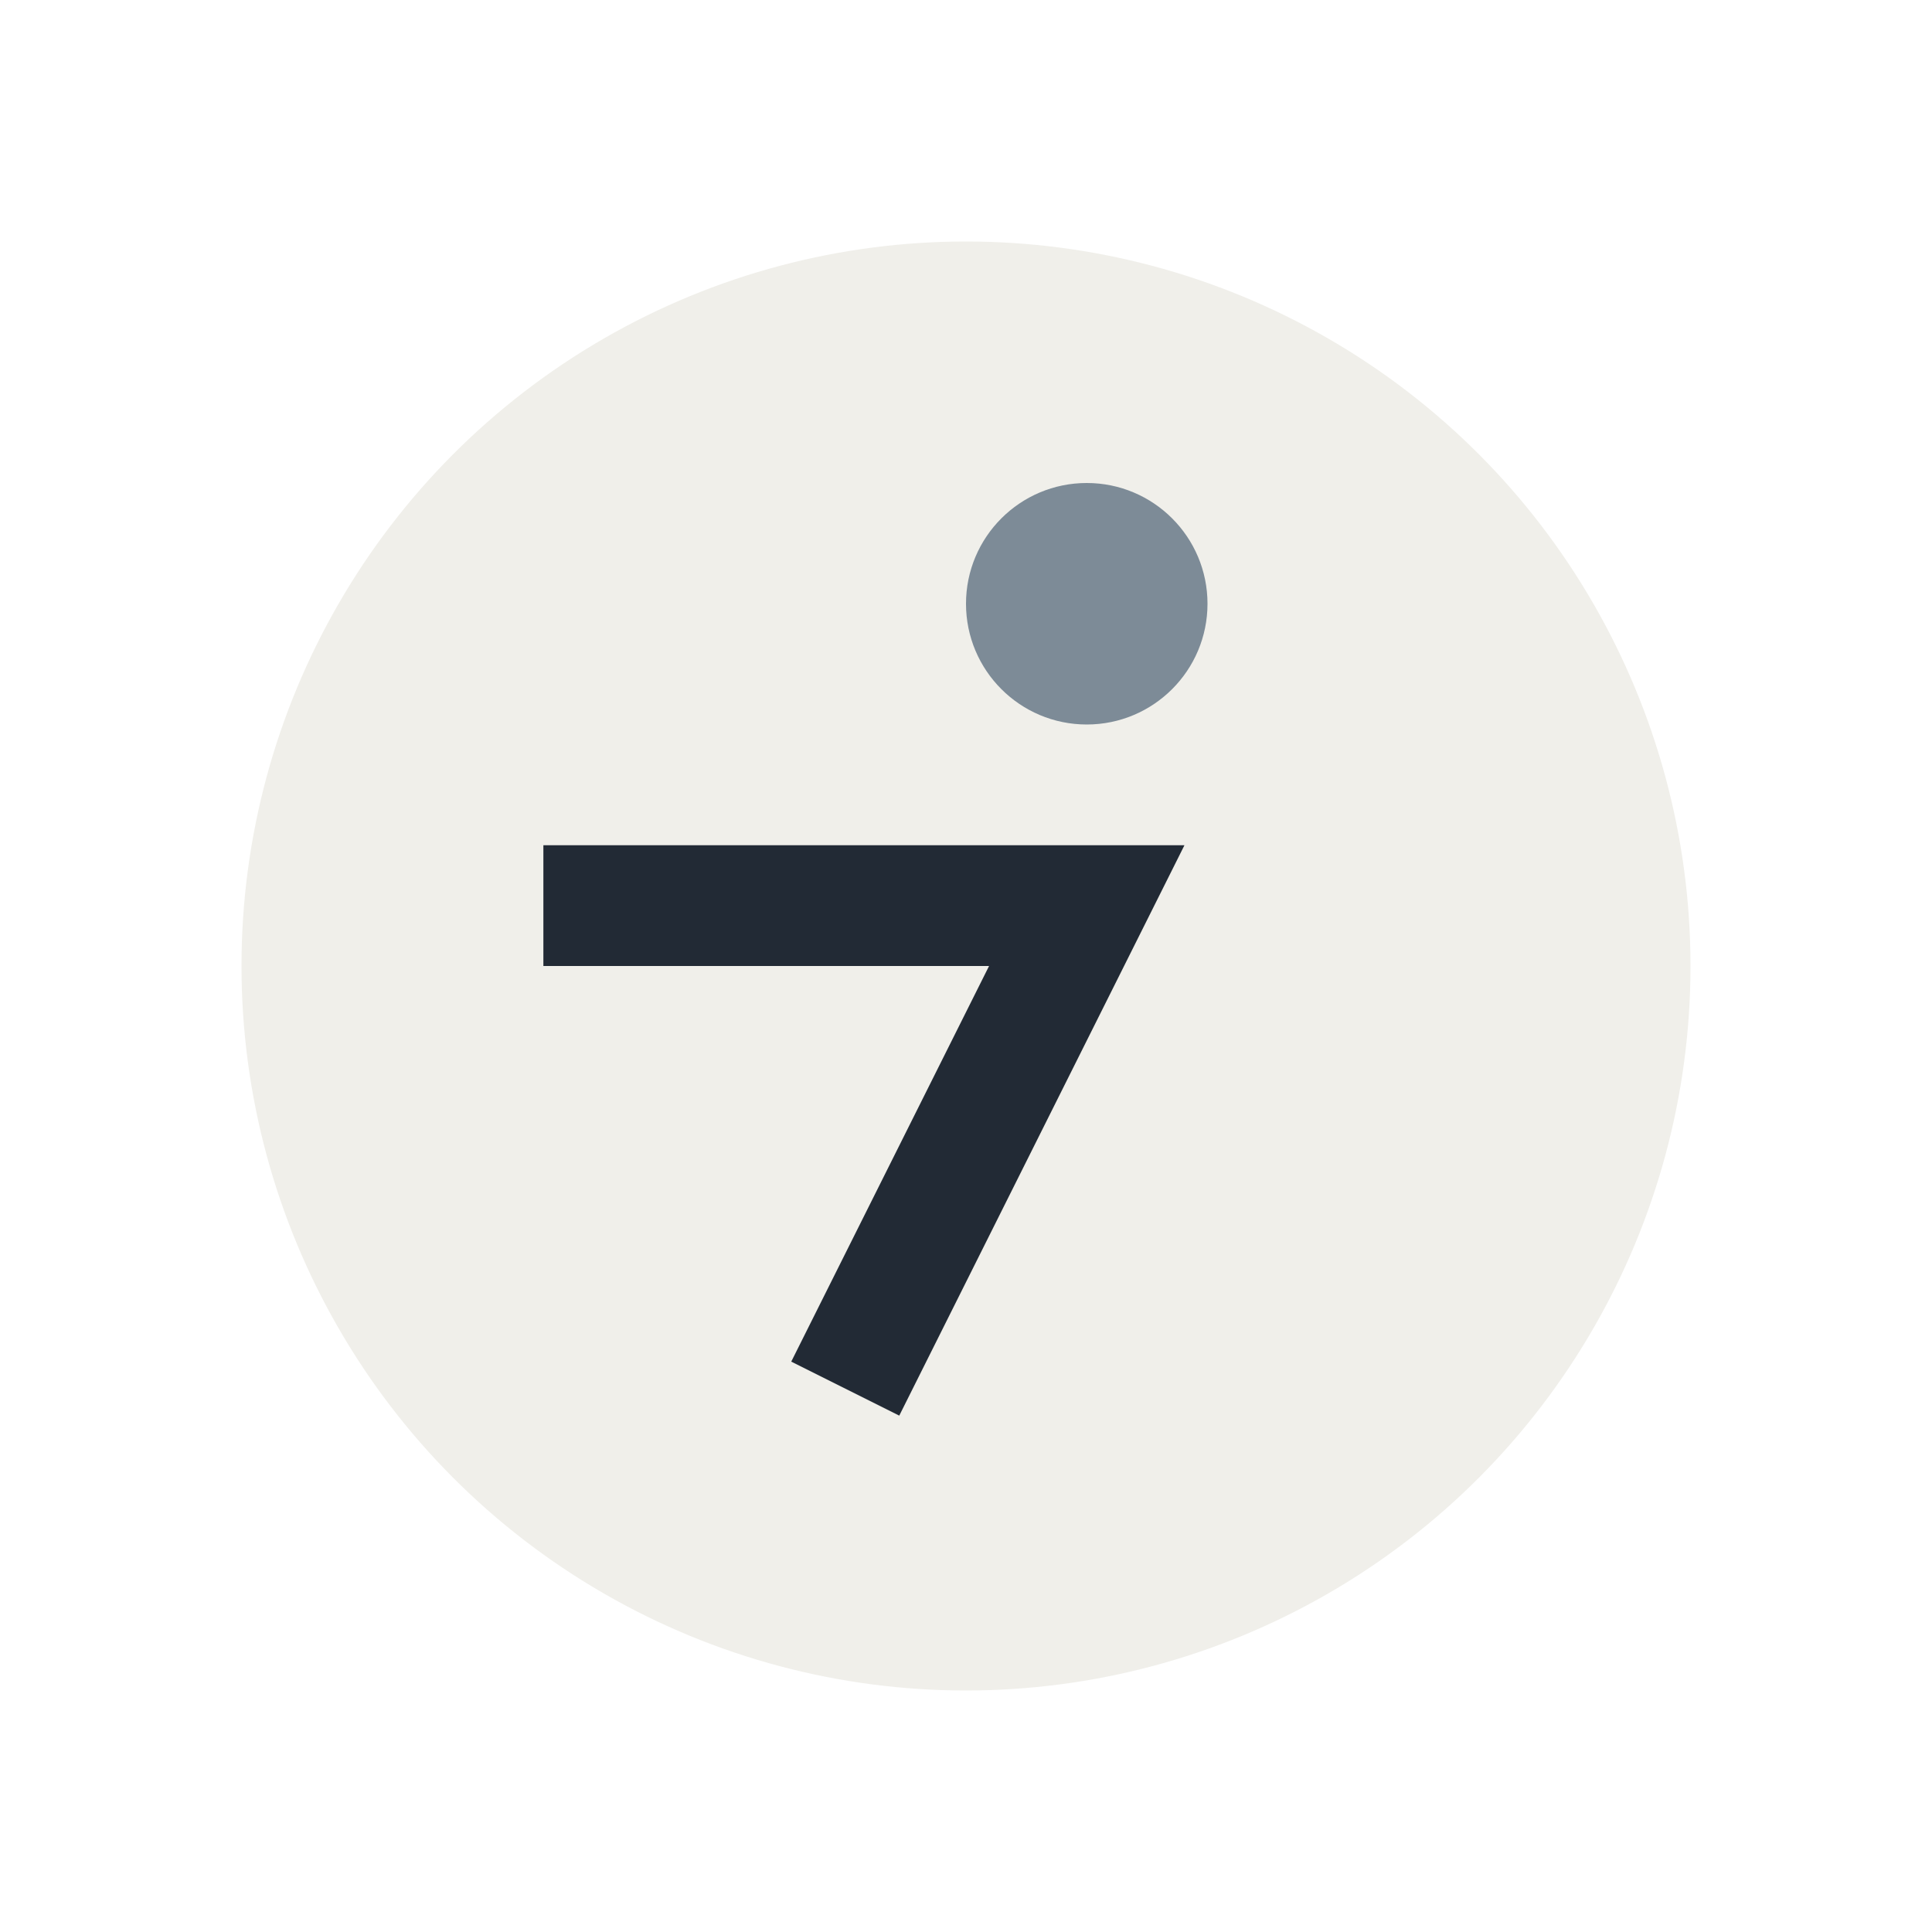
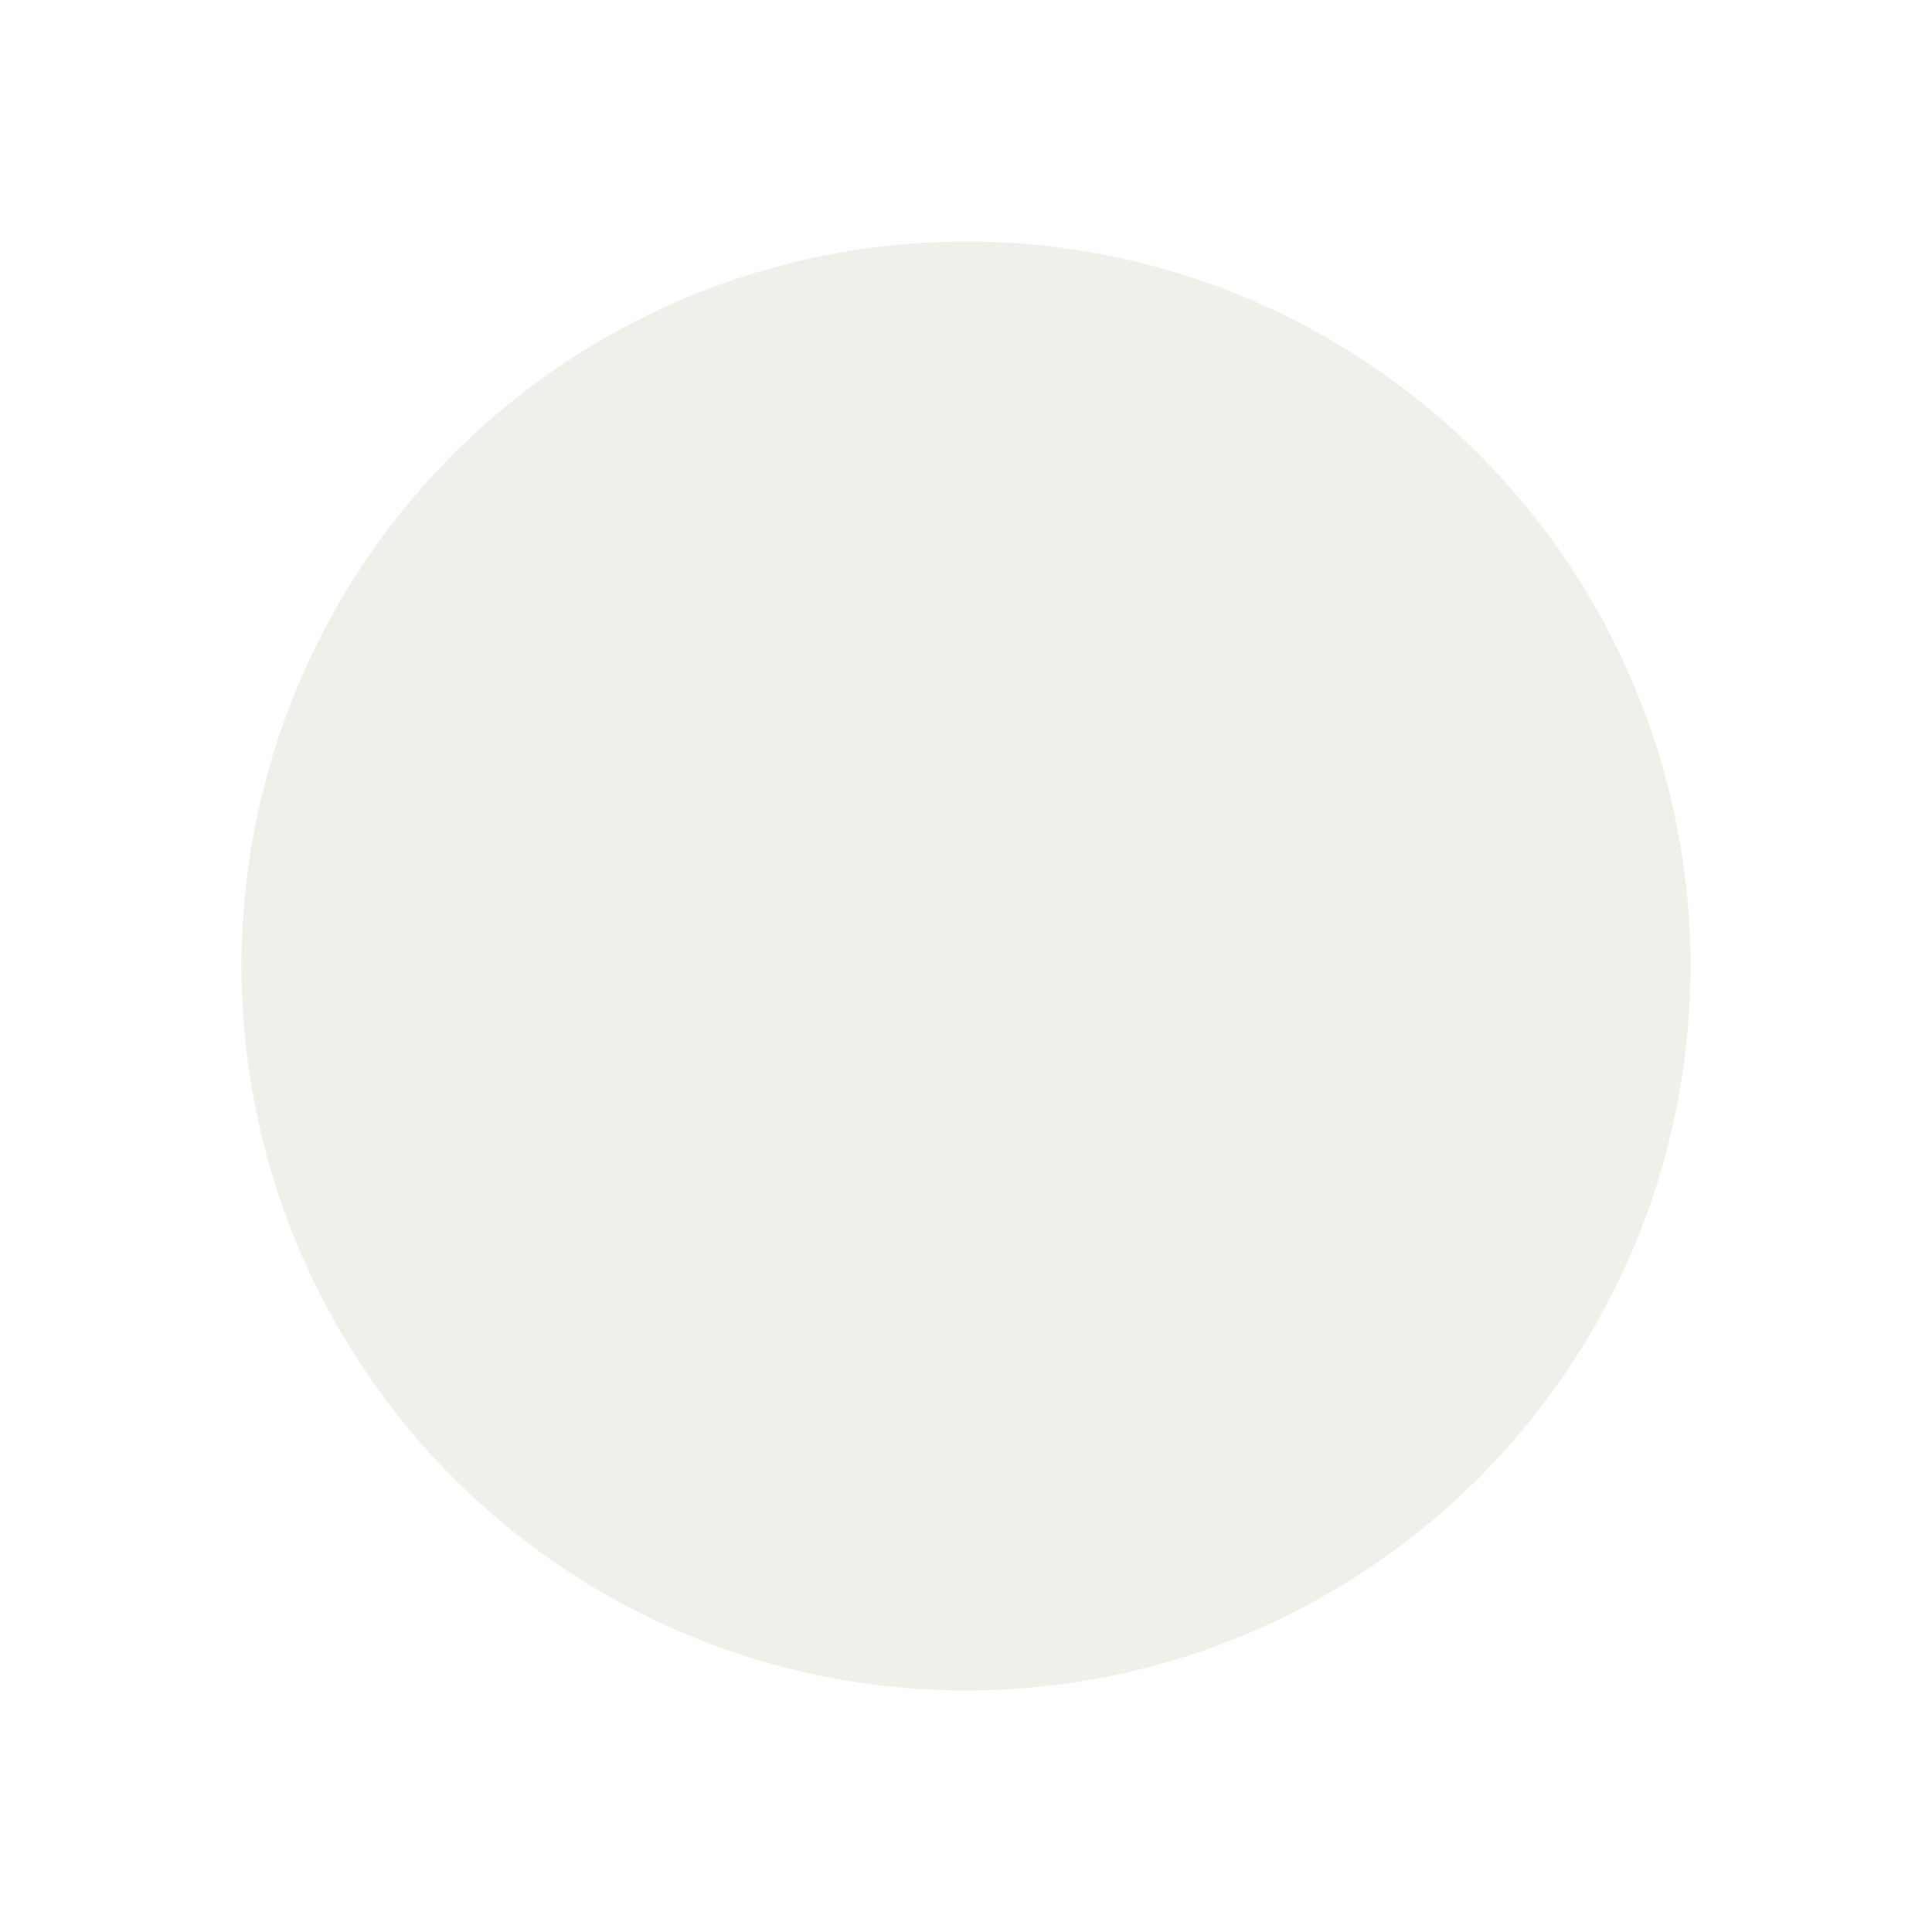
<svg xmlns="http://www.w3.org/2000/svg" viewBox="0 0 32 32" width="32" height="32">
  <circle cx="16" cy="16" r="12" fill="#F0EFEA" />
-   <path d="M9 15h9l-4 8" stroke="#222A35" stroke-width="2" fill="none" />
-   <circle cx="18" cy="10" r="2" fill="#7D8B97" />
</svg>